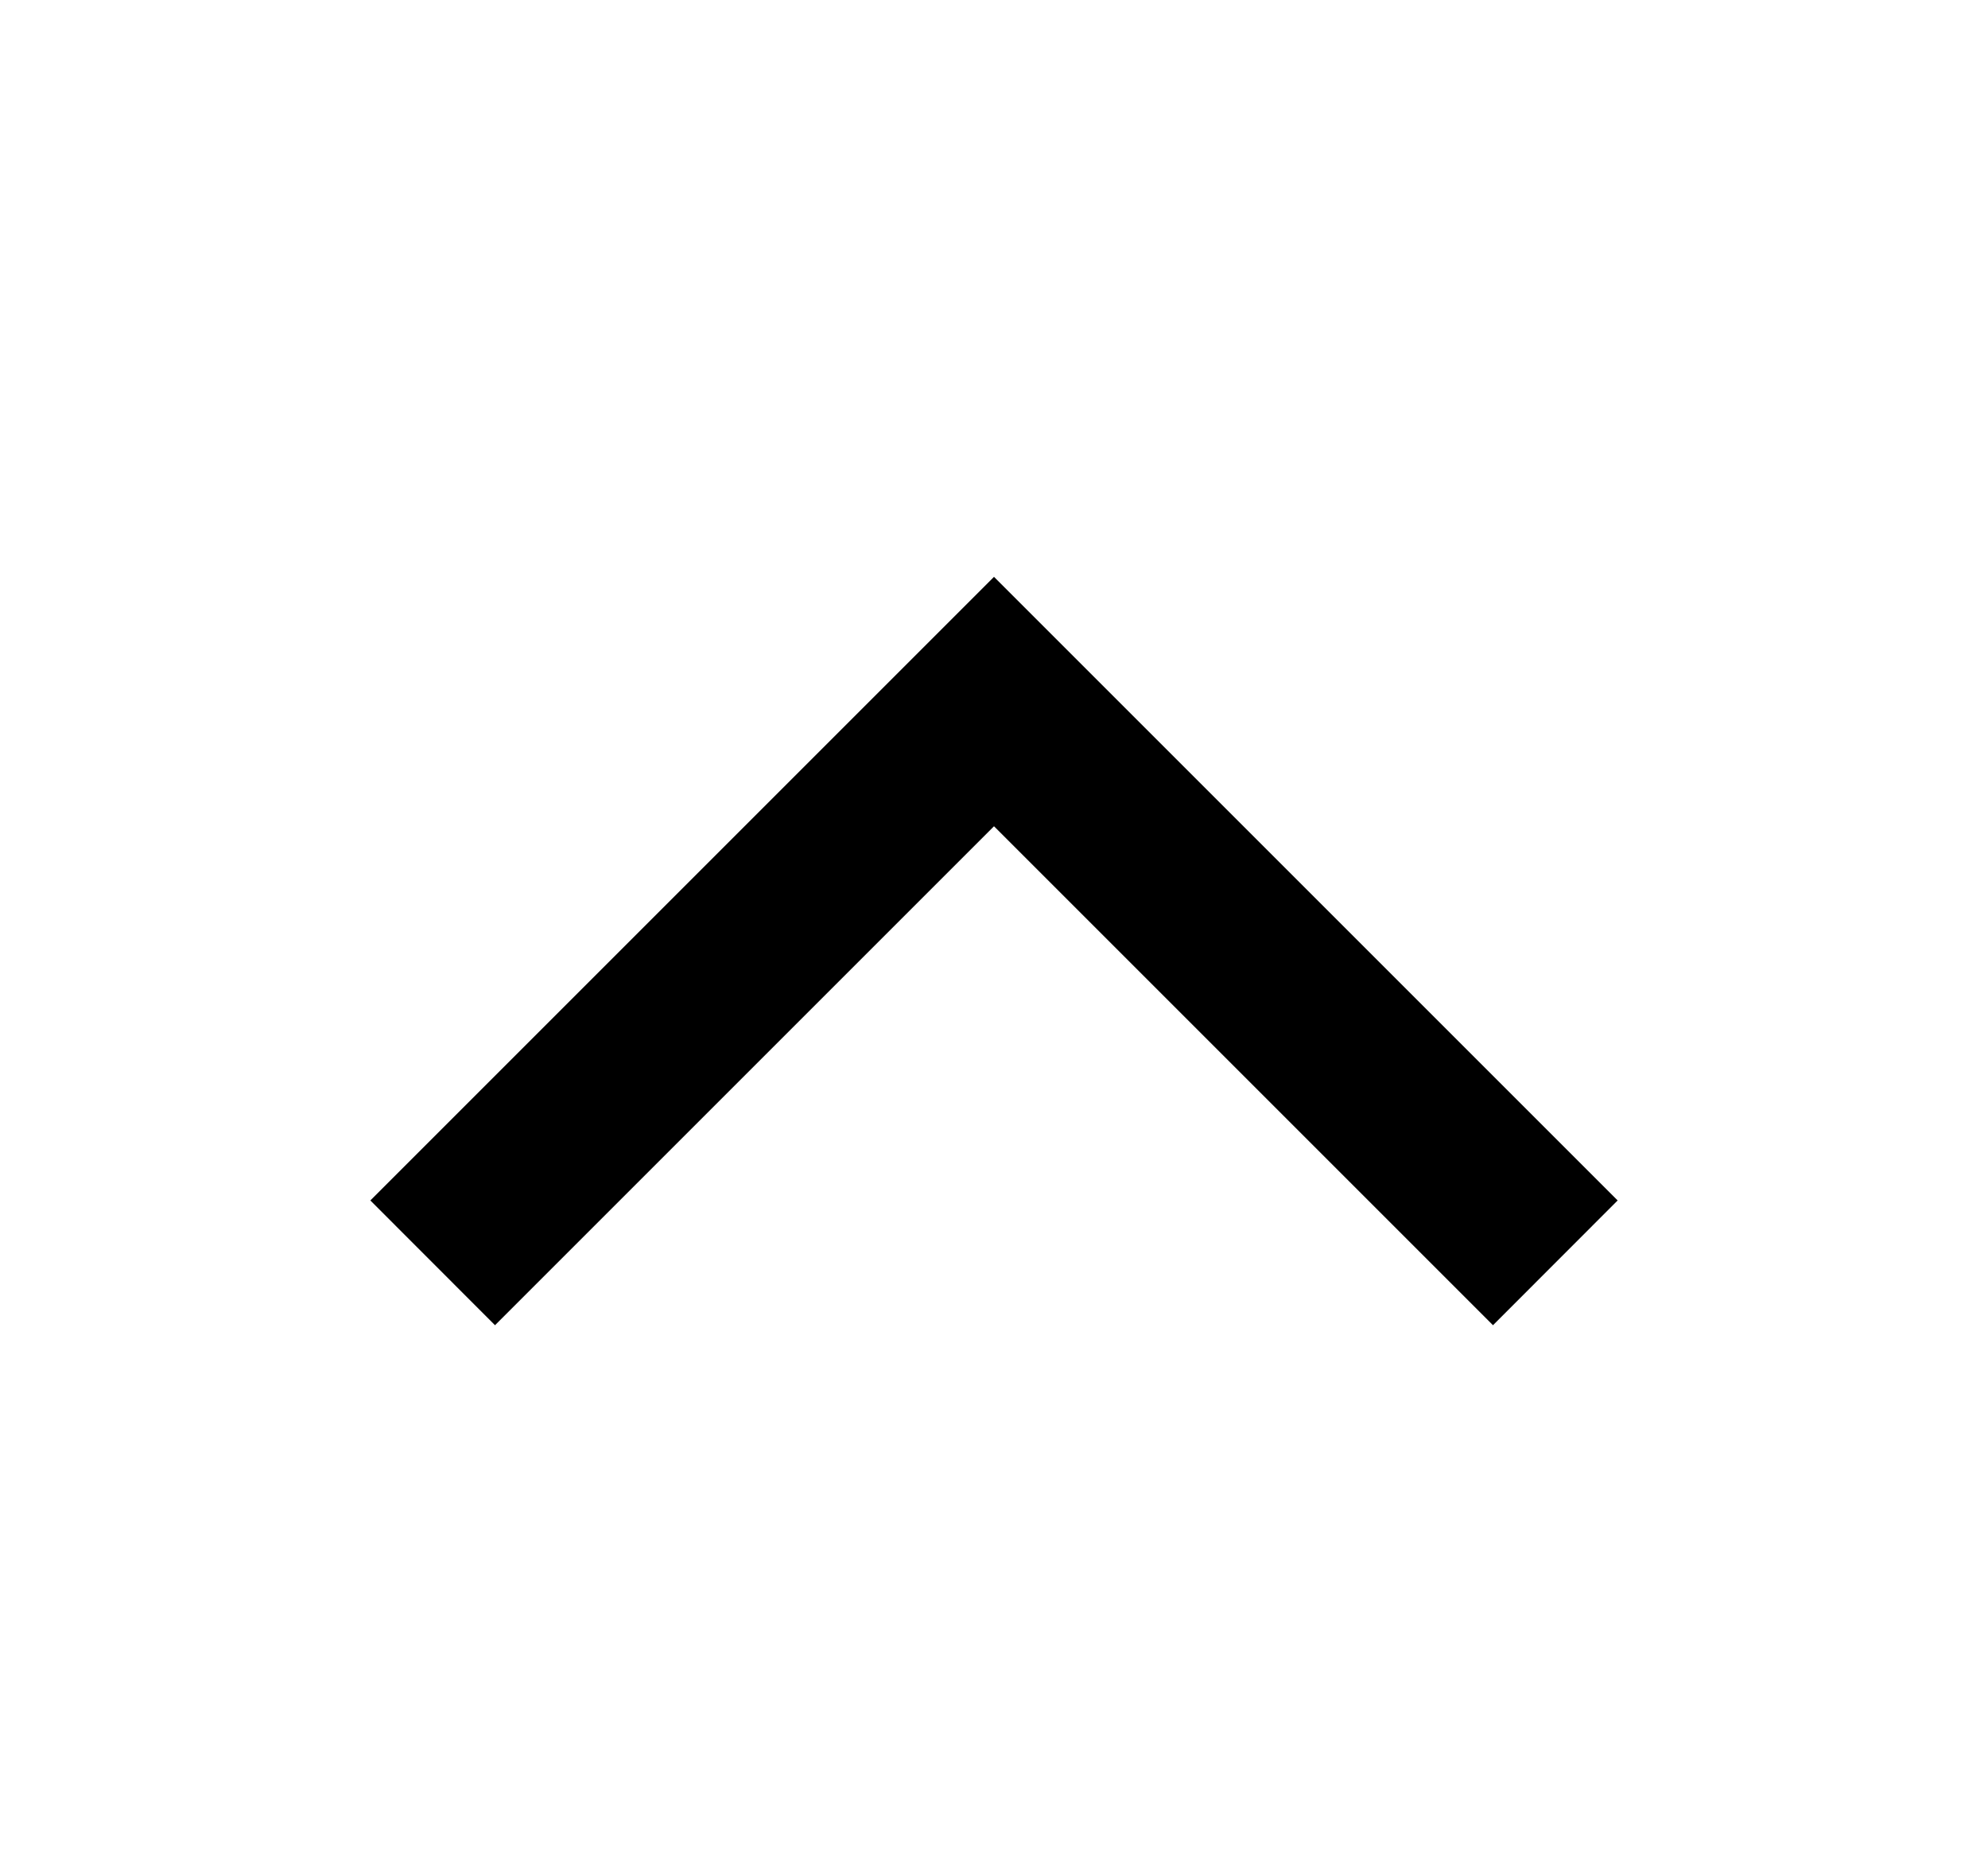
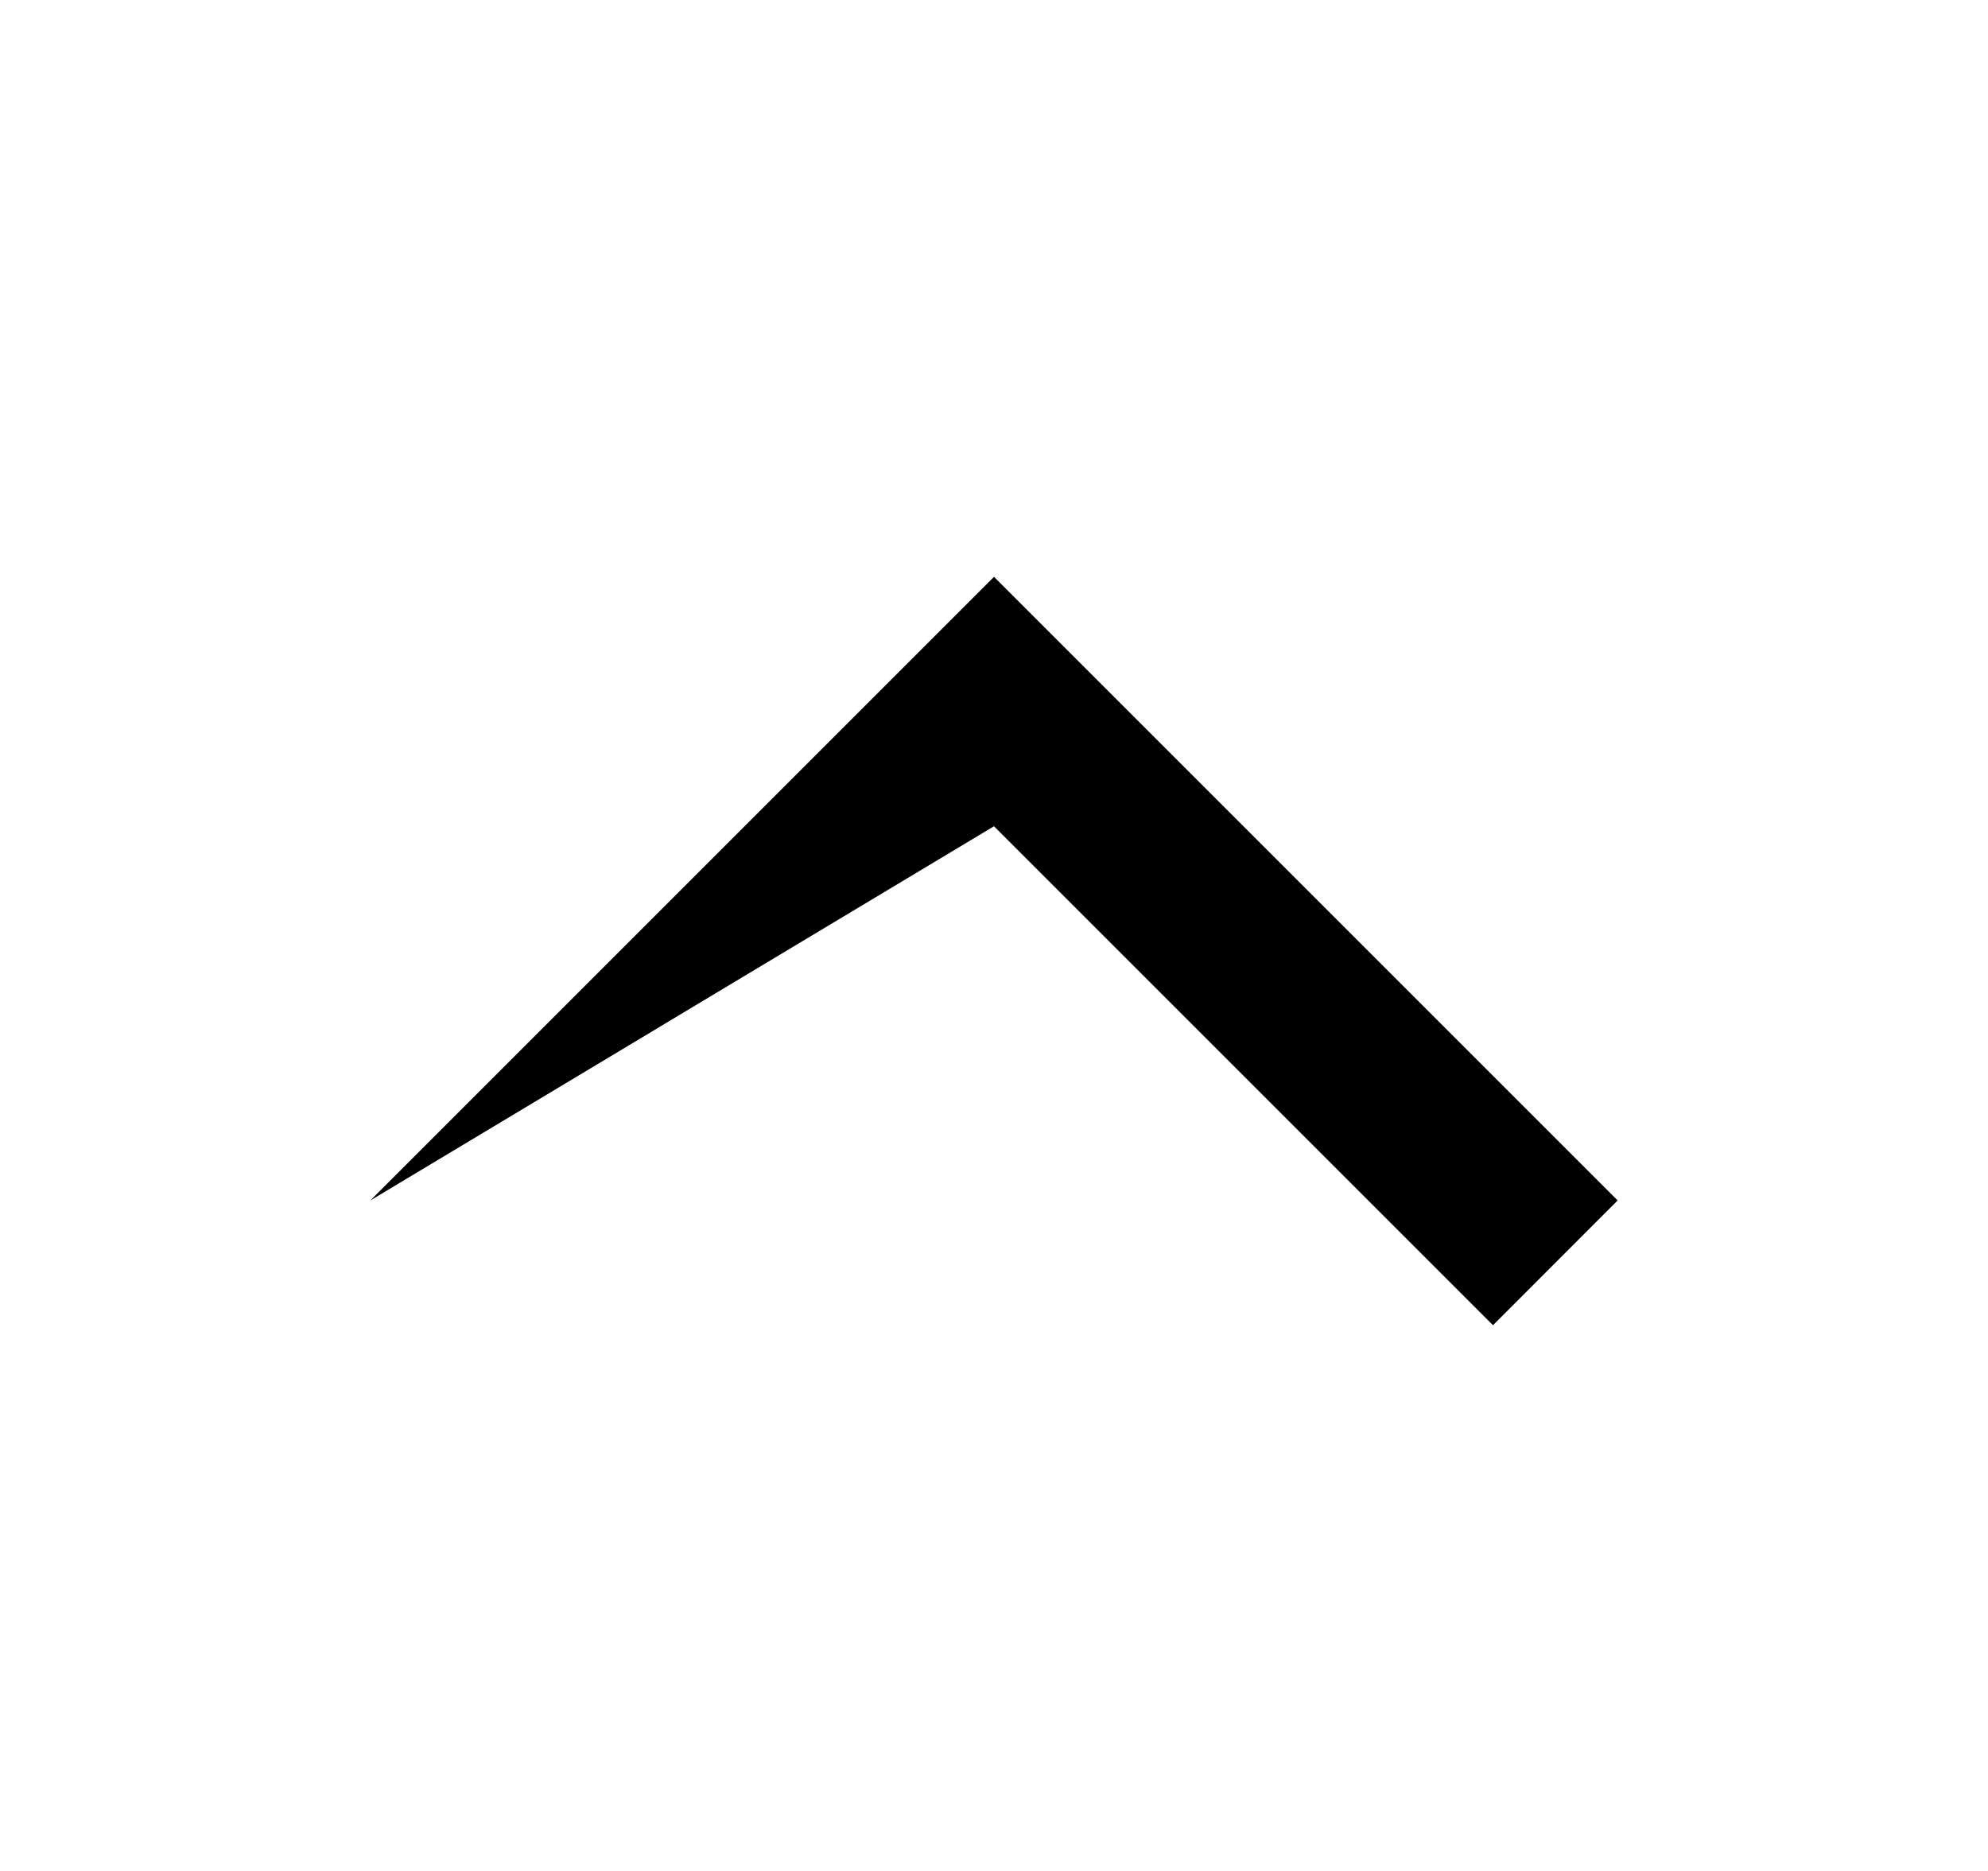
<svg xmlns="http://www.w3.org/2000/svg" width="17" height="16" viewBox="0 0 17 16" fill="none">
-   <path d="M8.5 4.933L3.167 10.266L4.233 11.333L8.5 7.066L12.767 11.333L13.833 10.266L8.5 4.933Z" fill="black" />
+   <path d="M8.5 4.933L3.167 10.266L8.5 7.066L12.767 11.333L13.833 10.266L8.5 4.933Z" fill="black" />
</svg>